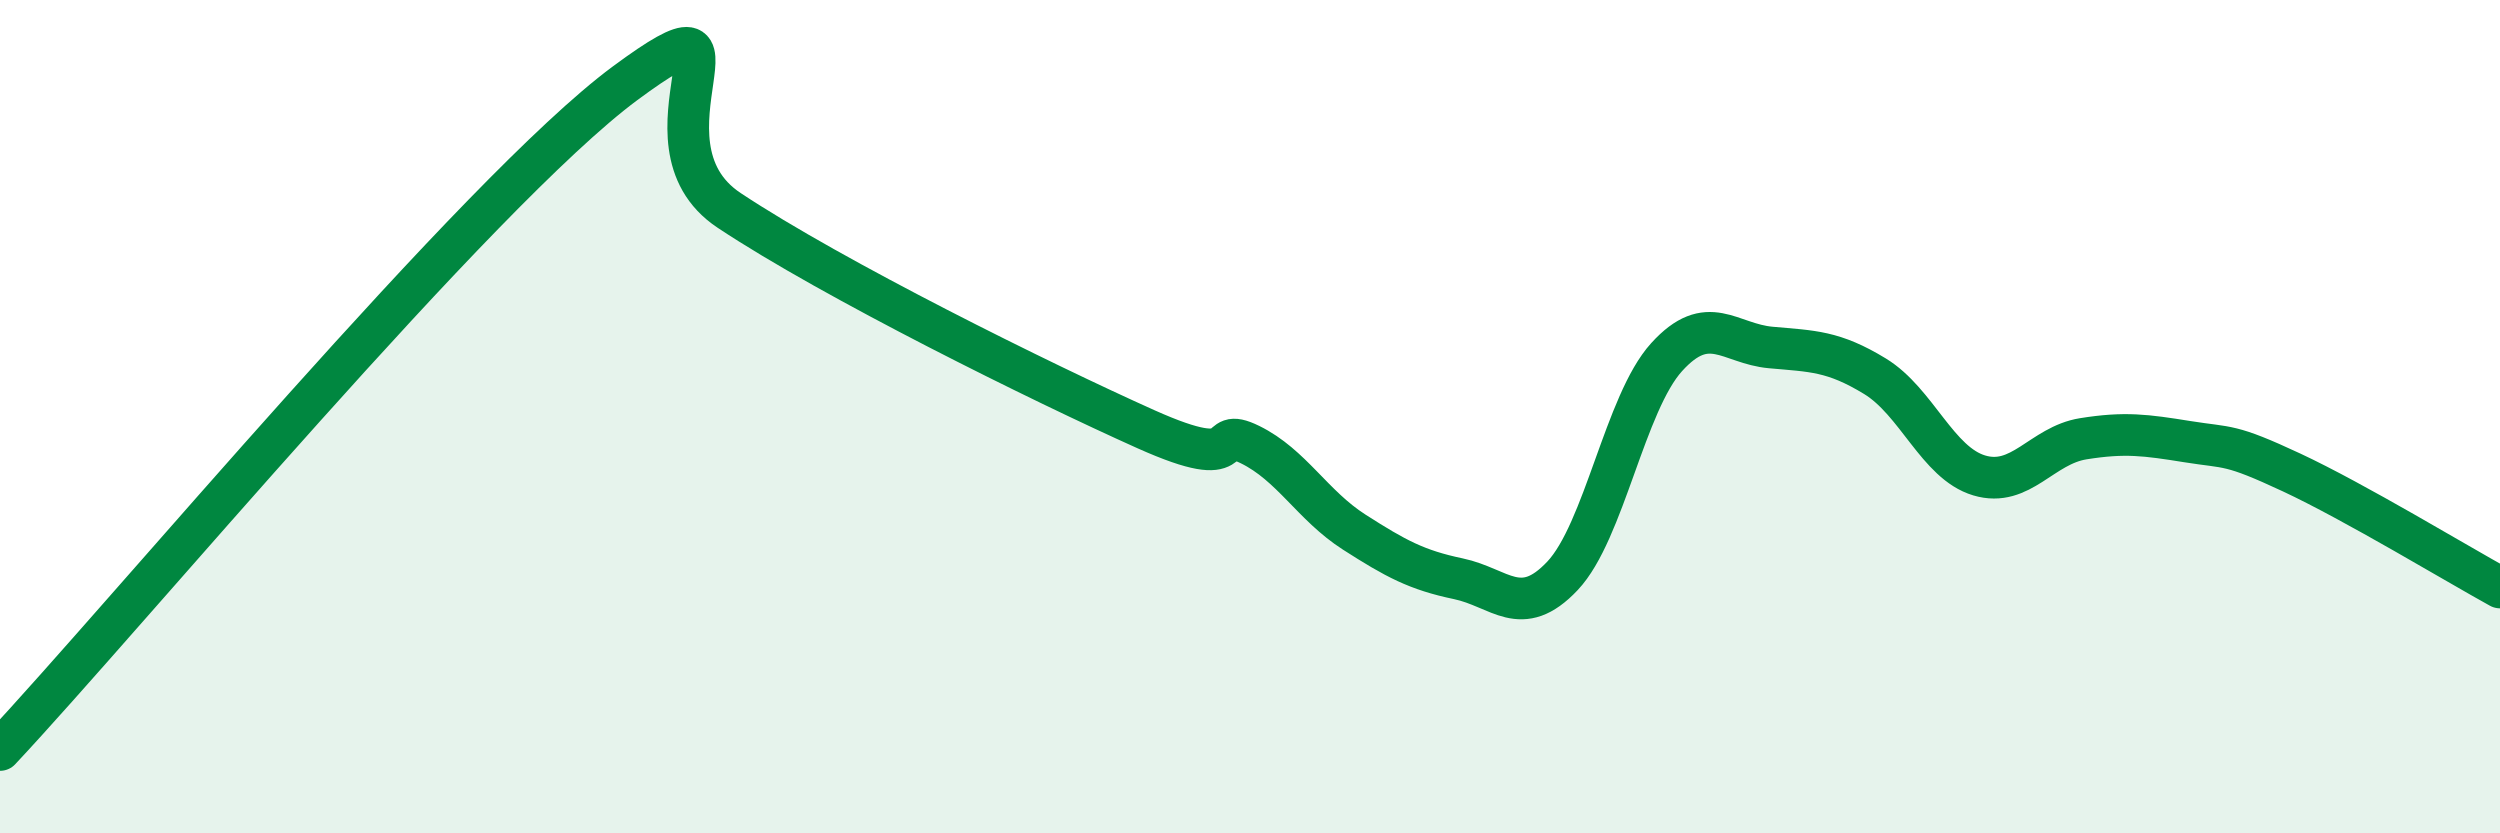
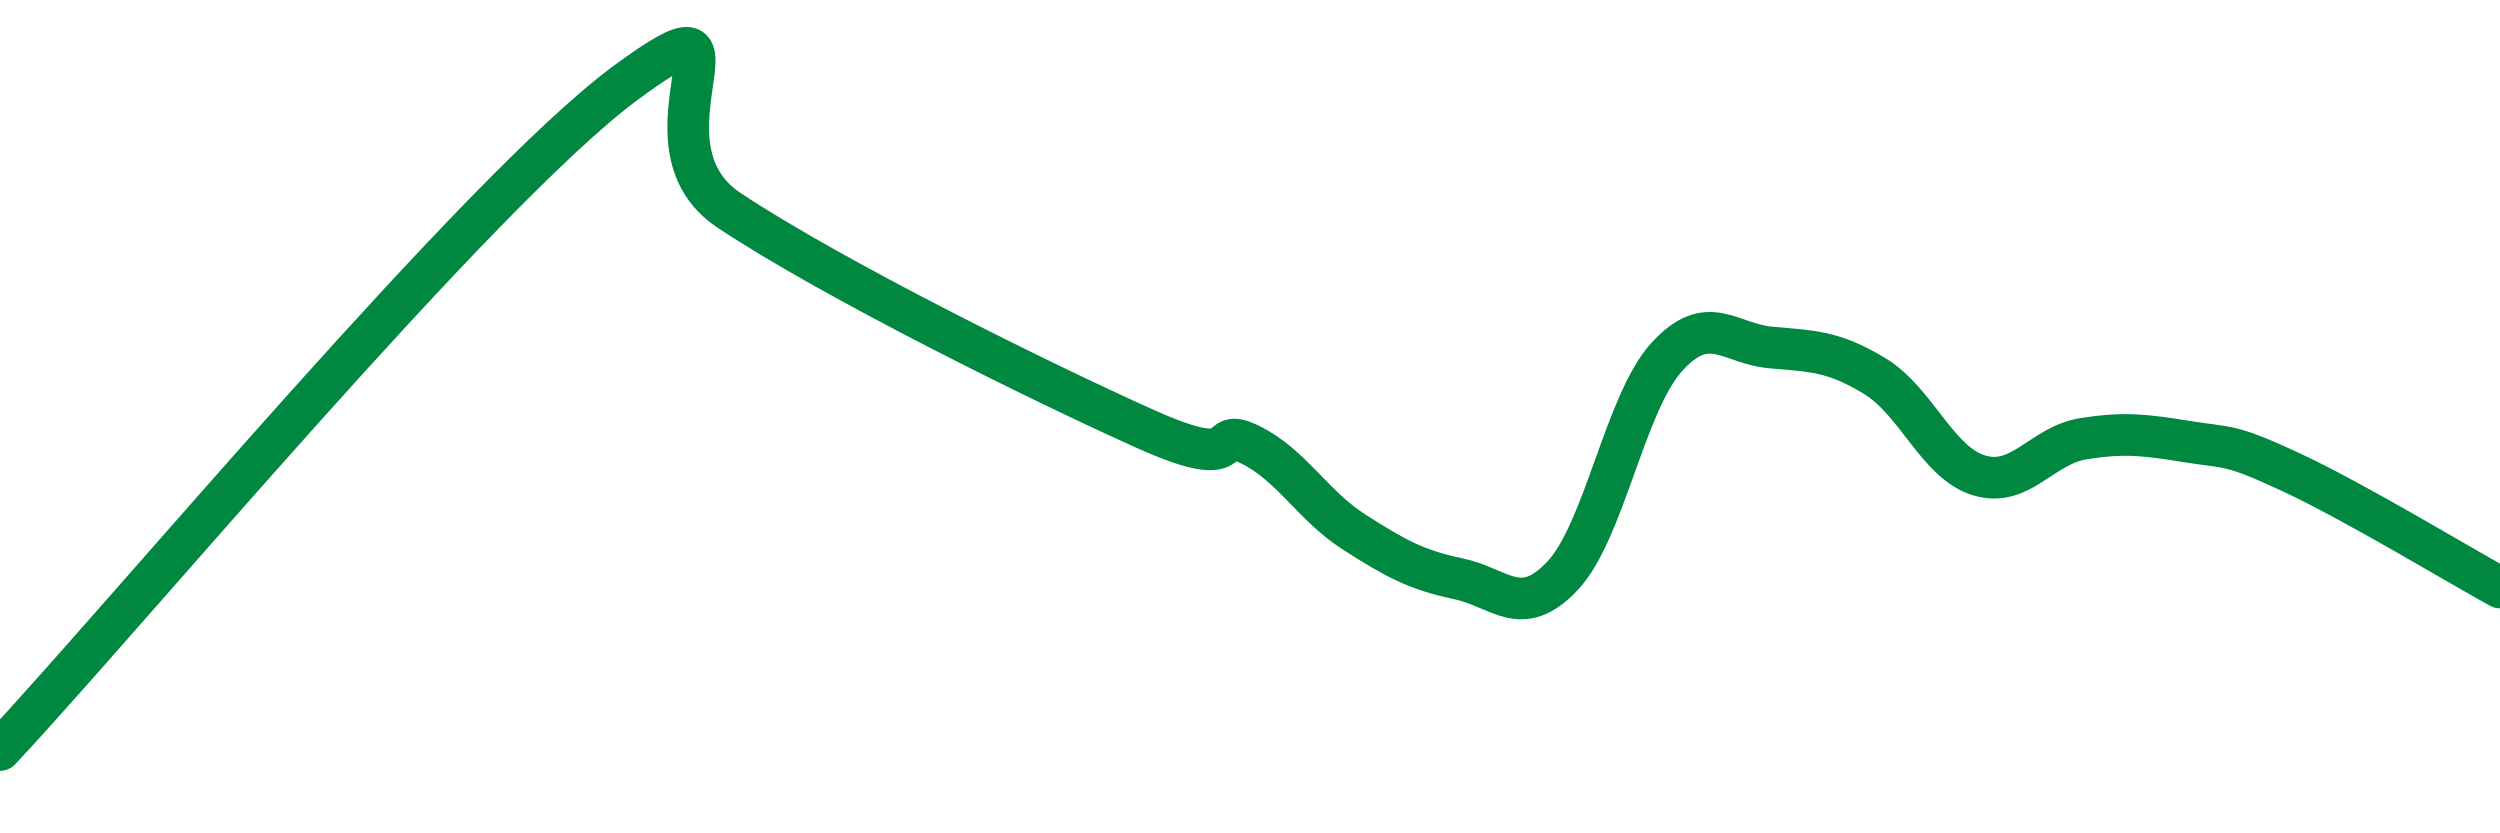
<svg xmlns="http://www.w3.org/2000/svg" width="60" height="20" viewBox="0 0 60 20">
-   <path d="M 0,18 C 3,14.8 11.5,4.59 15,2 C 18.5,-0.59 15,3.39 17.5,5.05 C 20,6.71 25,9.18 27.5,10.3 C 30,11.42 29,10.18 30,10.67 C 31,11.16 31.5,12.13 32.5,12.77 C 33.5,13.41 34,13.68 35,13.89 C 36,14.1 36.5,14.88 37.5,13.82 C 38.5,12.76 39,9.67 40,8.57 C 41,7.47 41.5,8.25 42.5,8.34 C 43.5,8.43 44,8.42 45,9.03 C 46,9.64 46.5,11.11 47.5,11.41 C 48.5,11.71 49,10.69 50,10.53 C 51,10.37 51.5,10.44 52.5,10.6 C 53.5,10.76 53.5,10.64 55,11.34 C 56.5,12.04 59,13.55 60,14.1L60 20L0 20Z" fill="#008740" opacity="0.1" stroke-linecap="round" stroke-linejoin="round" />
  <path d="M 0,18 C 3,14.8 11.5,4.59 15,2 C 18.5,-0.59 15,3.39 17.5,5.05 C 20,6.71 25,9.18 27.5,10.3 C 30,11.42 29,10.18 30,10.67 C 31,11.16 31.5,12.13 32.5,12.77 C 33.5,13.41 34,13.68 35,13.89 C 36,14.1 36.5,14.88 37.5,13.82 C 38.5,12.76 39,9.67 40,8.57 C 41,7.47 41.5,8.25 42.5,8.34 C 43.5,8.43 44,8.42 45,9.03 C 46,9.64 46.5,11.11 47.5,11.41 C 48.5,11.71 49,10.69 50,10.53 C 51,10.37 51.5,10.44 52.5,10.6 C 53.5,10.76 53.5,10.64 55,11.34 C 56.5,12.04 59,13.55 60,14.1" stroke="#008740" stroke-width="1" fill="none" stroke-linecap="round" stroke-linejoin="round" />
</svg>